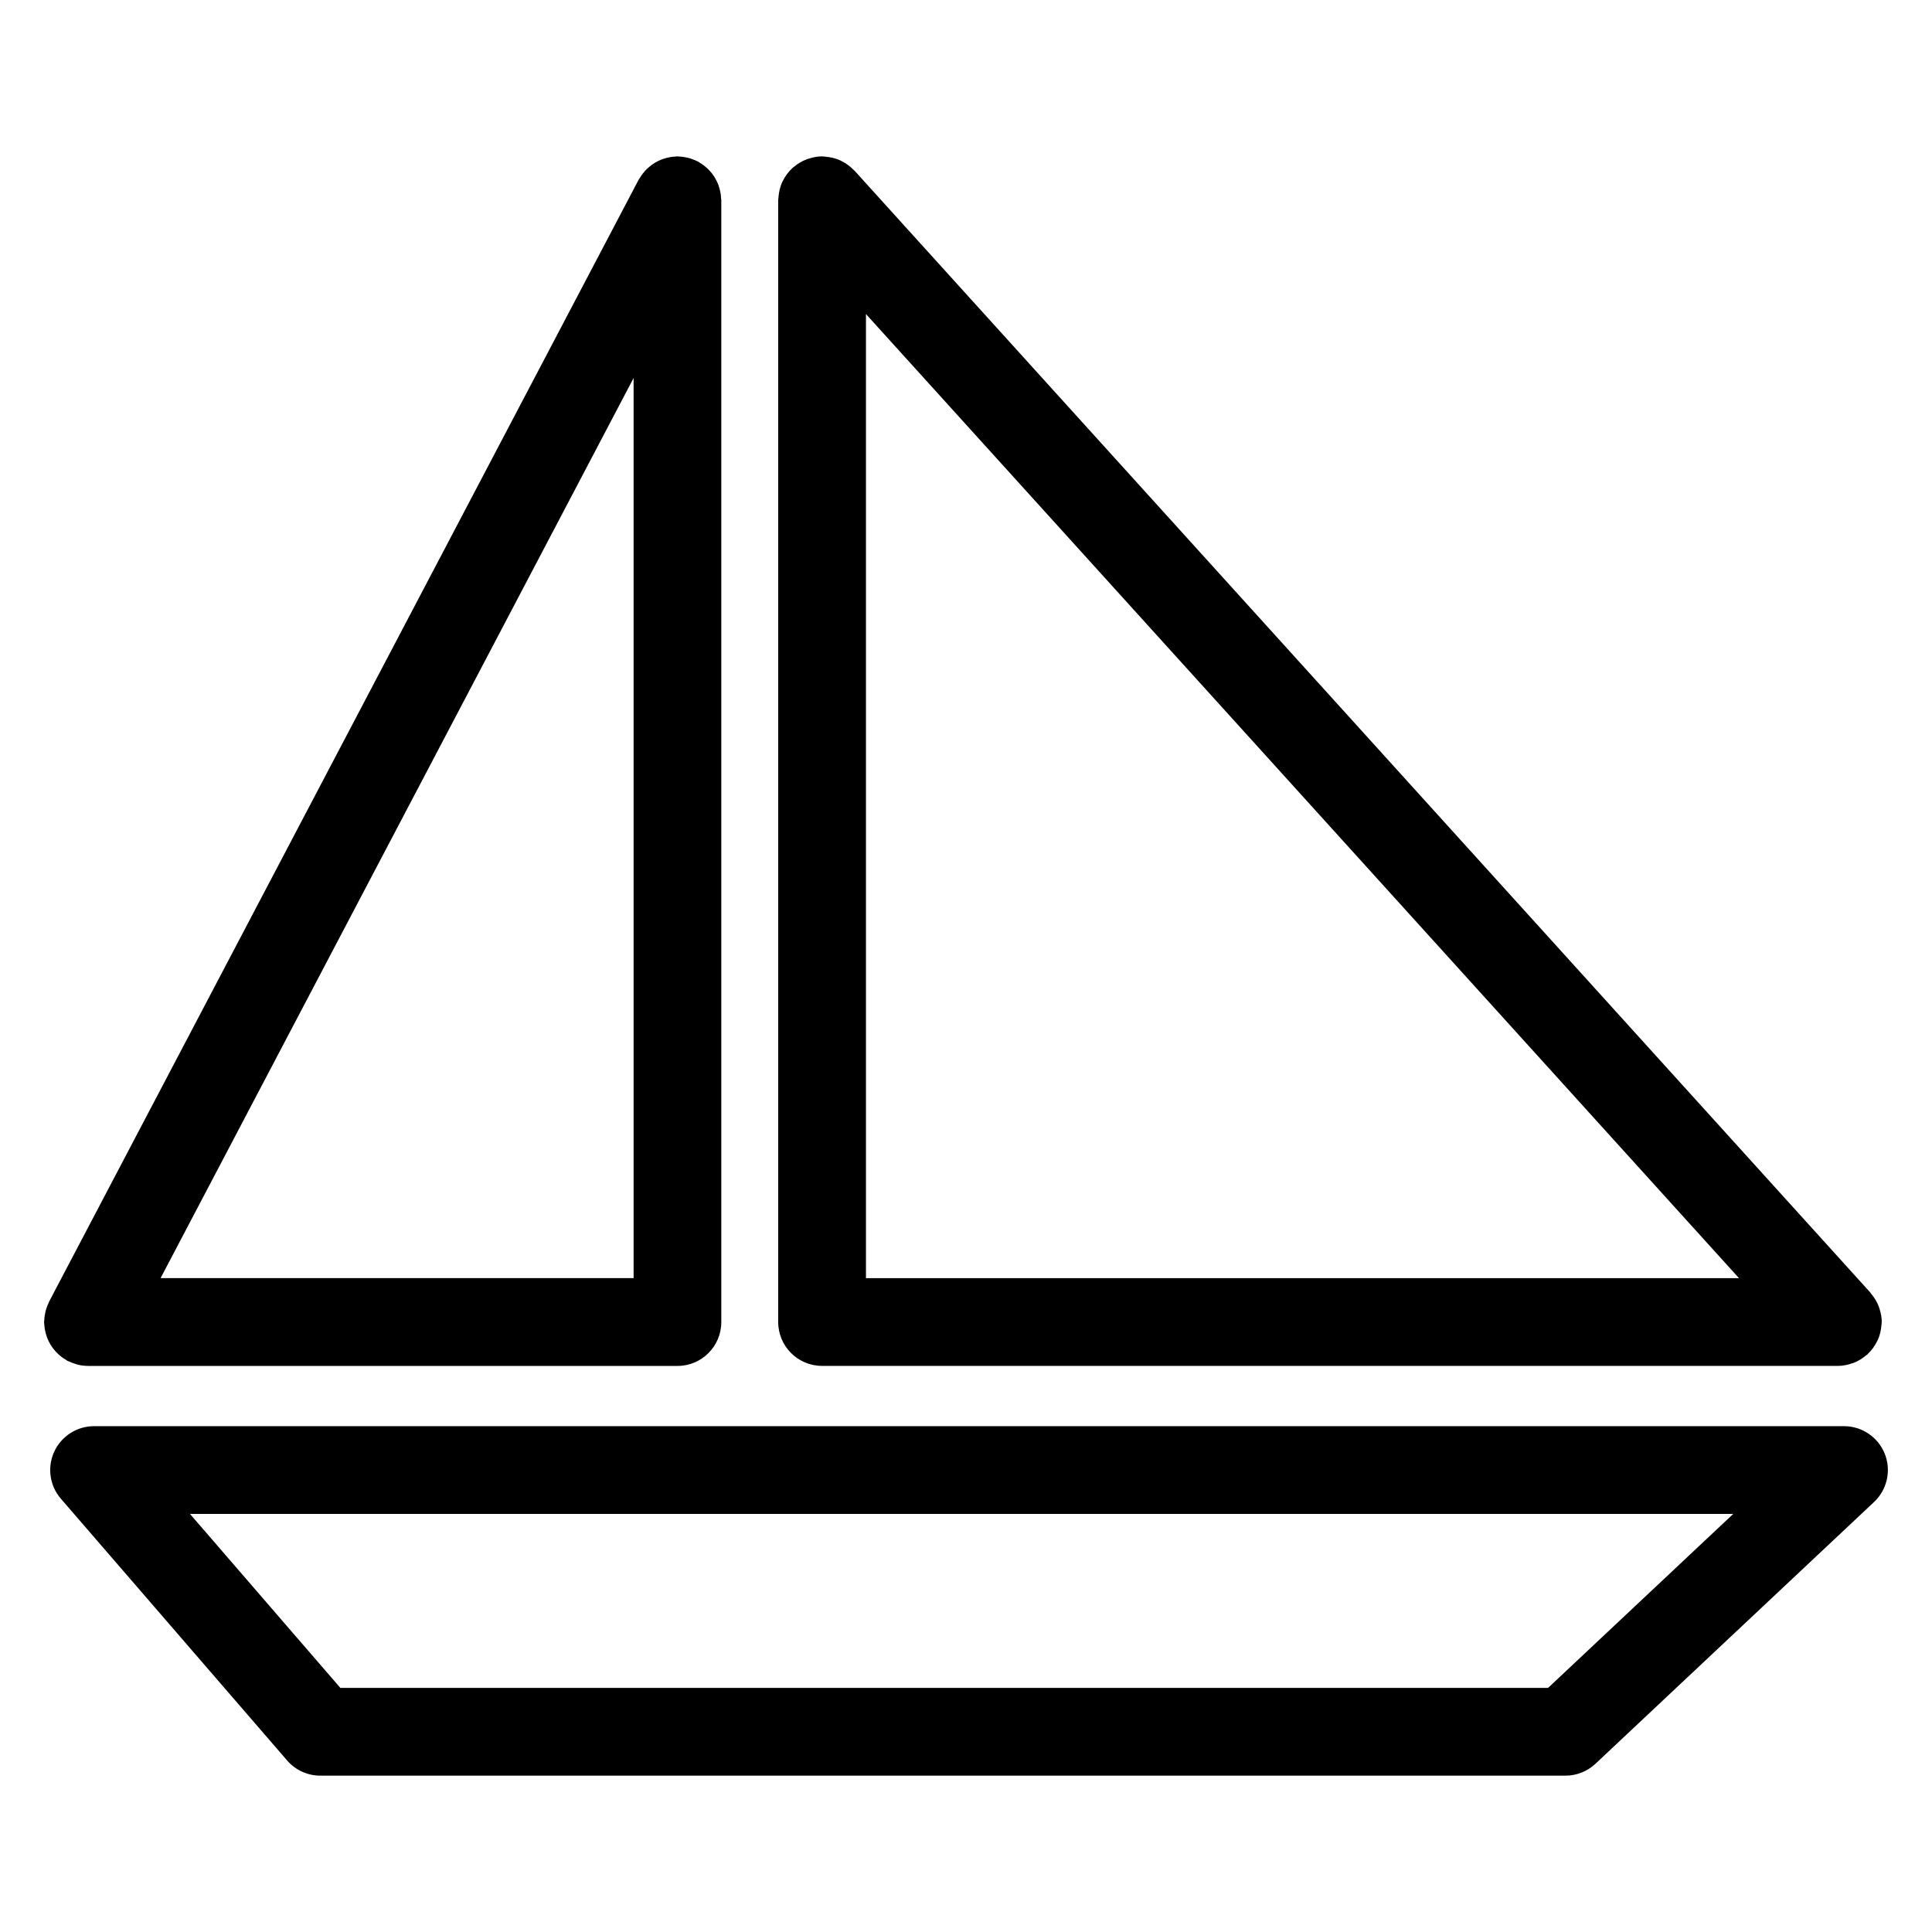
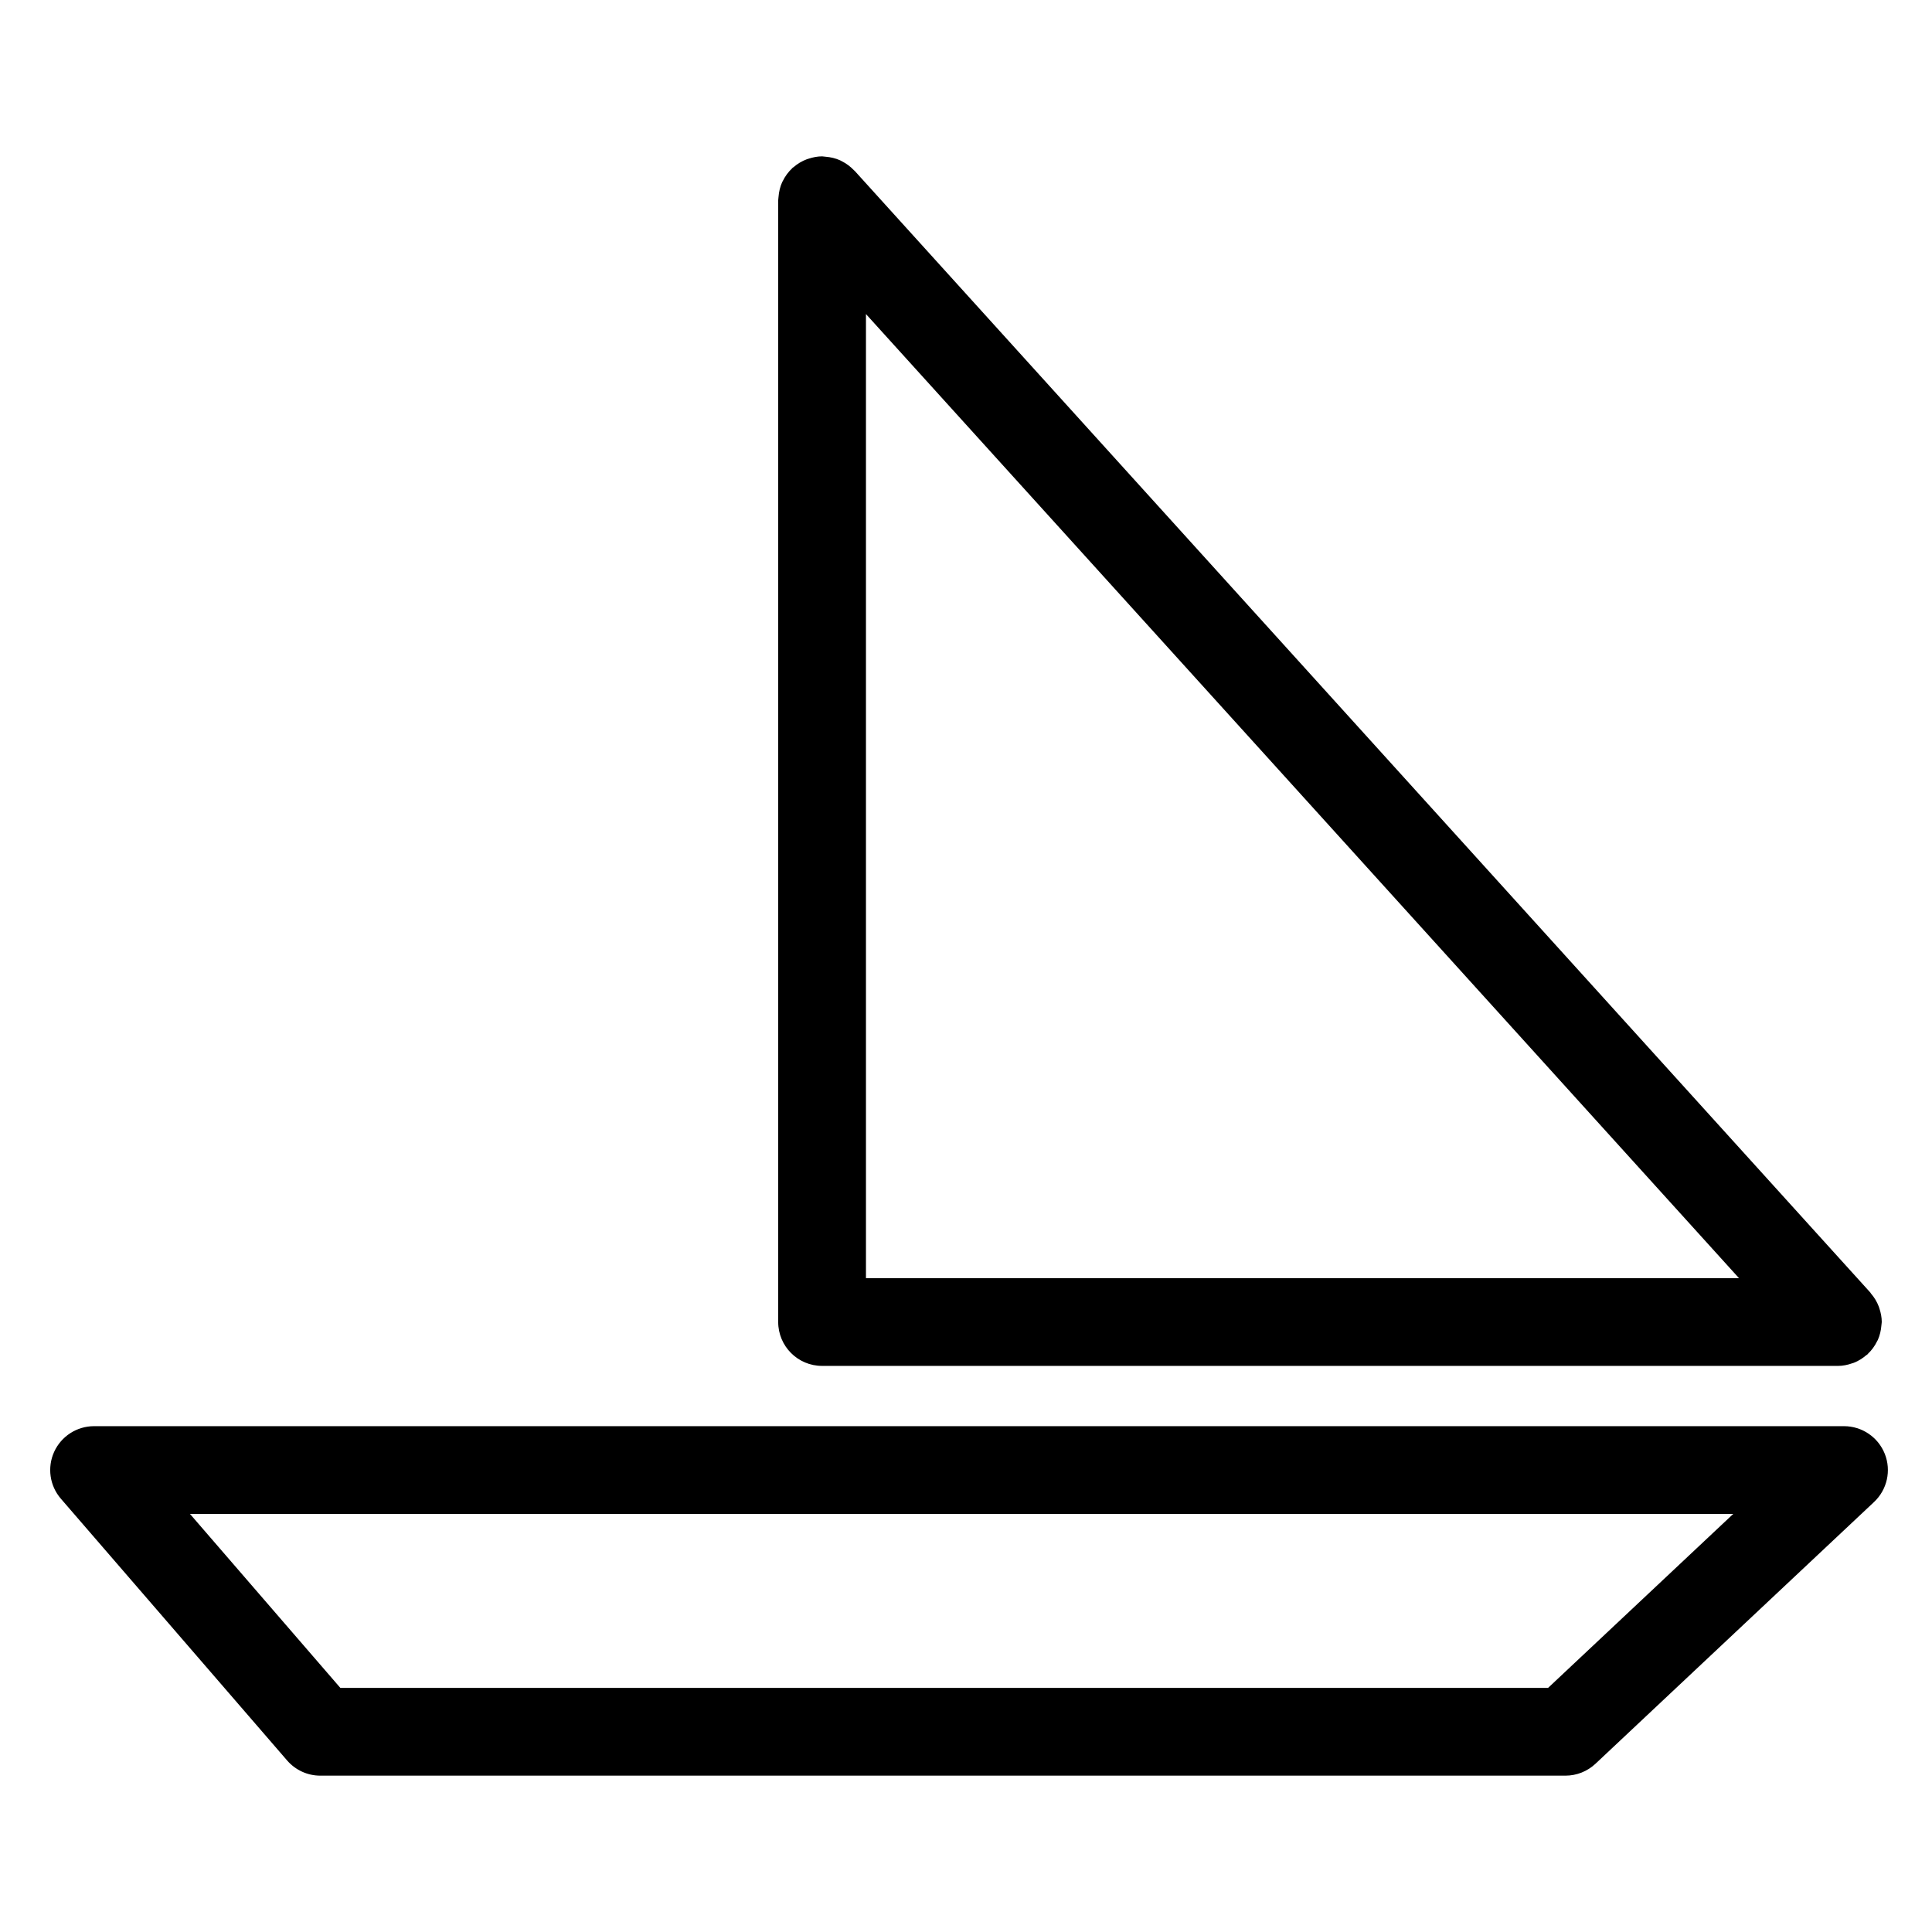
<svg xmlns="http://www.w3.org/2000/svg" fill="#000000" width="800px" height="800px" version="1.1" viewBox="144 144 512 512">
  <g>
    <path d="m643.49 529.29c-1.758-4.426-6.039-7.34-10.812-7.34h-463.75c-4.551 0-8.68 2.66-10.57 6.789-1.891 4.141-1.195 9 1.773 12.434l59.953 69.363c2.211 2.559 5.418 4.031 8.797 4.031h329.98c2.961 0 5.805-1.133 7.961-3.156l73.82-69.363c3.477-3.273 4.609-8.324 2.848-12.758zm-89.234 62.02h-320.06l-39.855-46.109h408.99z" />
-     <path d="m155.74 494.93c0.016 0.418 0.055 0.82 0.125 1.23 0.062 0.371 0.141 0.73 0.227 1.086 0.094 0.363 0.203 0.723 0.332 1.07 0.133 0.363 0.27 0.715 0.441 1.055 0.164 0.332 0.332 0.652 0.527 0.977 0.188 0.309 0.395 0.621 0.613 0.914 0.227 0.301 0.473 0.598 0.73 0.883 0.246 0.27 0.504 0.527 0.773 0.781 0.277 0.246 0.566 0.488 0.875 0.723 0.324 0.234 0.652 0.457 1 0.66 0.172 0.109 0.324 0.242 0.512 0.34 0.117 0.062 0.246 0.086 0.363 0.141 0.574 0.277 1.18 0.496 1.797 0.684 0.227 0.07 0.441 0.164 0.668 0.203 0.805 0.188 1.645 0.293 2.504 0.301 0.016 0 0.039 0.008 0.062 0.008h0.008 156.23c6.426 0 11.625-5.207 11.625-11.625v-297.3c0-0.203-0.047-0.387-0.062-0.582-0.016-0.418-0.055-0.828-0.125-1.238-0.062-0.363-0.141-0.723-0.227-1.078-0.094-0.363-0.203-0.723-0.332-1.07-0.133-0.355-0.27-0.707-0.441-1.047-0.164-0.332-0.332-0.652-0.527-0.969-0.195-0.324-0.395-0.637-0.629-0.93-0.219-0.301-0.457-0.59-0.715-0.859-0.254-0.285-0.52-0.551-0.805-0.805-0.262-0.242-0.543-0.465-0.828-0.684-0.34-0.254-0.699-0.488-1.07-0.707-0.164-0.102-0.301-0.227-0.473-0.316-0.133-0.07-0.27-0.102-0.41-0.164-0.379-0.18-0.766-0.332-1.172-0.48-0.355-0.125-0.707-0.242-1.07-0.324-0.34-0.086-0.691-0.141-1.039-0.195-0.441-0.07-0.867-0.117-1.309-0.133-0.141 0-0.27-0.039-0.418-0.039-0.188 0-0.355 0.047-0.543 0.055-0.441 0.023-0.875 0.062-1.309 0.133-0.305 0.059-0.641 0.125-0.98 0.211-0.379 0.102-0.75 0.211-1.125 0.348-0.348 0.125-0.684 0.262-1.016 0.426-0.34 0.164-0.668 0.34-0.992 0.535-0.316 0.195-0.621 0.395-0.922 0.621-0.301 0.227-0.59 0.465-0.867 0.715-0.285 0.254-0.551 0.527-0.805 0.805-0.242 0.262-0.465 0.535-0.684 0.828-0.254 0.34-0.488 0.691-0.707 1.062-0.102 0.164-0.227 0.301-0.316 0.473l-156.22 297.29c-0.07 0.141-0.109 0.285-0.172 0.426-0.18 0.379-0.324 0.758-0.465 1.148-0.125 0.355-0.242 0.707-0.324 1.062-0.086 0.355-0.148 0.715-0.203 1.086-0.062 0.418-0.109 0.82-0.125 1.246-0.008 0.156-0.047 0.293-0.047 0.449-0.004 0.191 0.047 0.379 0.055 0.574zm30.812-12.211 125.36-238.54v238.54z" />
    <path d="m361.86 505.98h269.2c1.34 0 2.613-0.27 3.812-0.699 0.148-0.047 0.277-0.078 0.426-0.133 1.219-0.48 2.316-1.172 3.293-2.016 0.086-0.078 0.188-0.094 0.27-0.164 0.047-0.047 0.062-0.109 0.109-0.148 1.031-0.961 1.859-2.102 2.481-3.371 0.062-0.125 0.141-0.219 0.188-0.34 0.535-1.195 0.844-2.512 0.953-3.883 0.016-0.164 0.047-0.324 0.055-0.488 0-0.141 0.039-0.254 0.039-0.395 0-1.23-0.242-2.402-0.598-3.512-0.062-0.172-0.102-0.34-0.164-0.512-0.488-1.309-1.203-2.488-2.102-3.527-0.07-0.078-0.086-0.172-0.156-0.246l-269.18-297.28c-0.039-0.039-0.094-0.055-0.133-0.102-0.961-1.023-2.102-1.867-3.371-2.496-0.125-0.051-0.234-0.129-0.352-0.184-1.188-0.535-2.496-0.844-3.859-0.953-0.18-0.016-0.348-0.047-0.527-0.055-0.133 0-0.246-0.039-0.379-0.039-1.23 0-2.394 0.242-3.504 0.598-0.18 0.055-0.348 0.102-0.527 0.164-1.316 0.488-2.512 1.211-3.551 2.117-0.07 0.055-0.156 0.07-0.227 0.133-0.039 0.039-0.055 0.094-0.102 0.133-1.031 0.961-1.875 2.109-2.504 3.394-0.055 0.109-0.125 0.211-0.172 0.316-0.543 1.203-0.852 2.519-0.961 3.898-0.008 0.164-0.039 0.316-0.047 0.488 0 0.133-0.039 0.254-0.039 0.395v297.28c0.008 6.418 5.207 11.625 11.633 11.625zm11.629-278.75 231.36 255.49h-231.36z" />
  </g>
</svg>